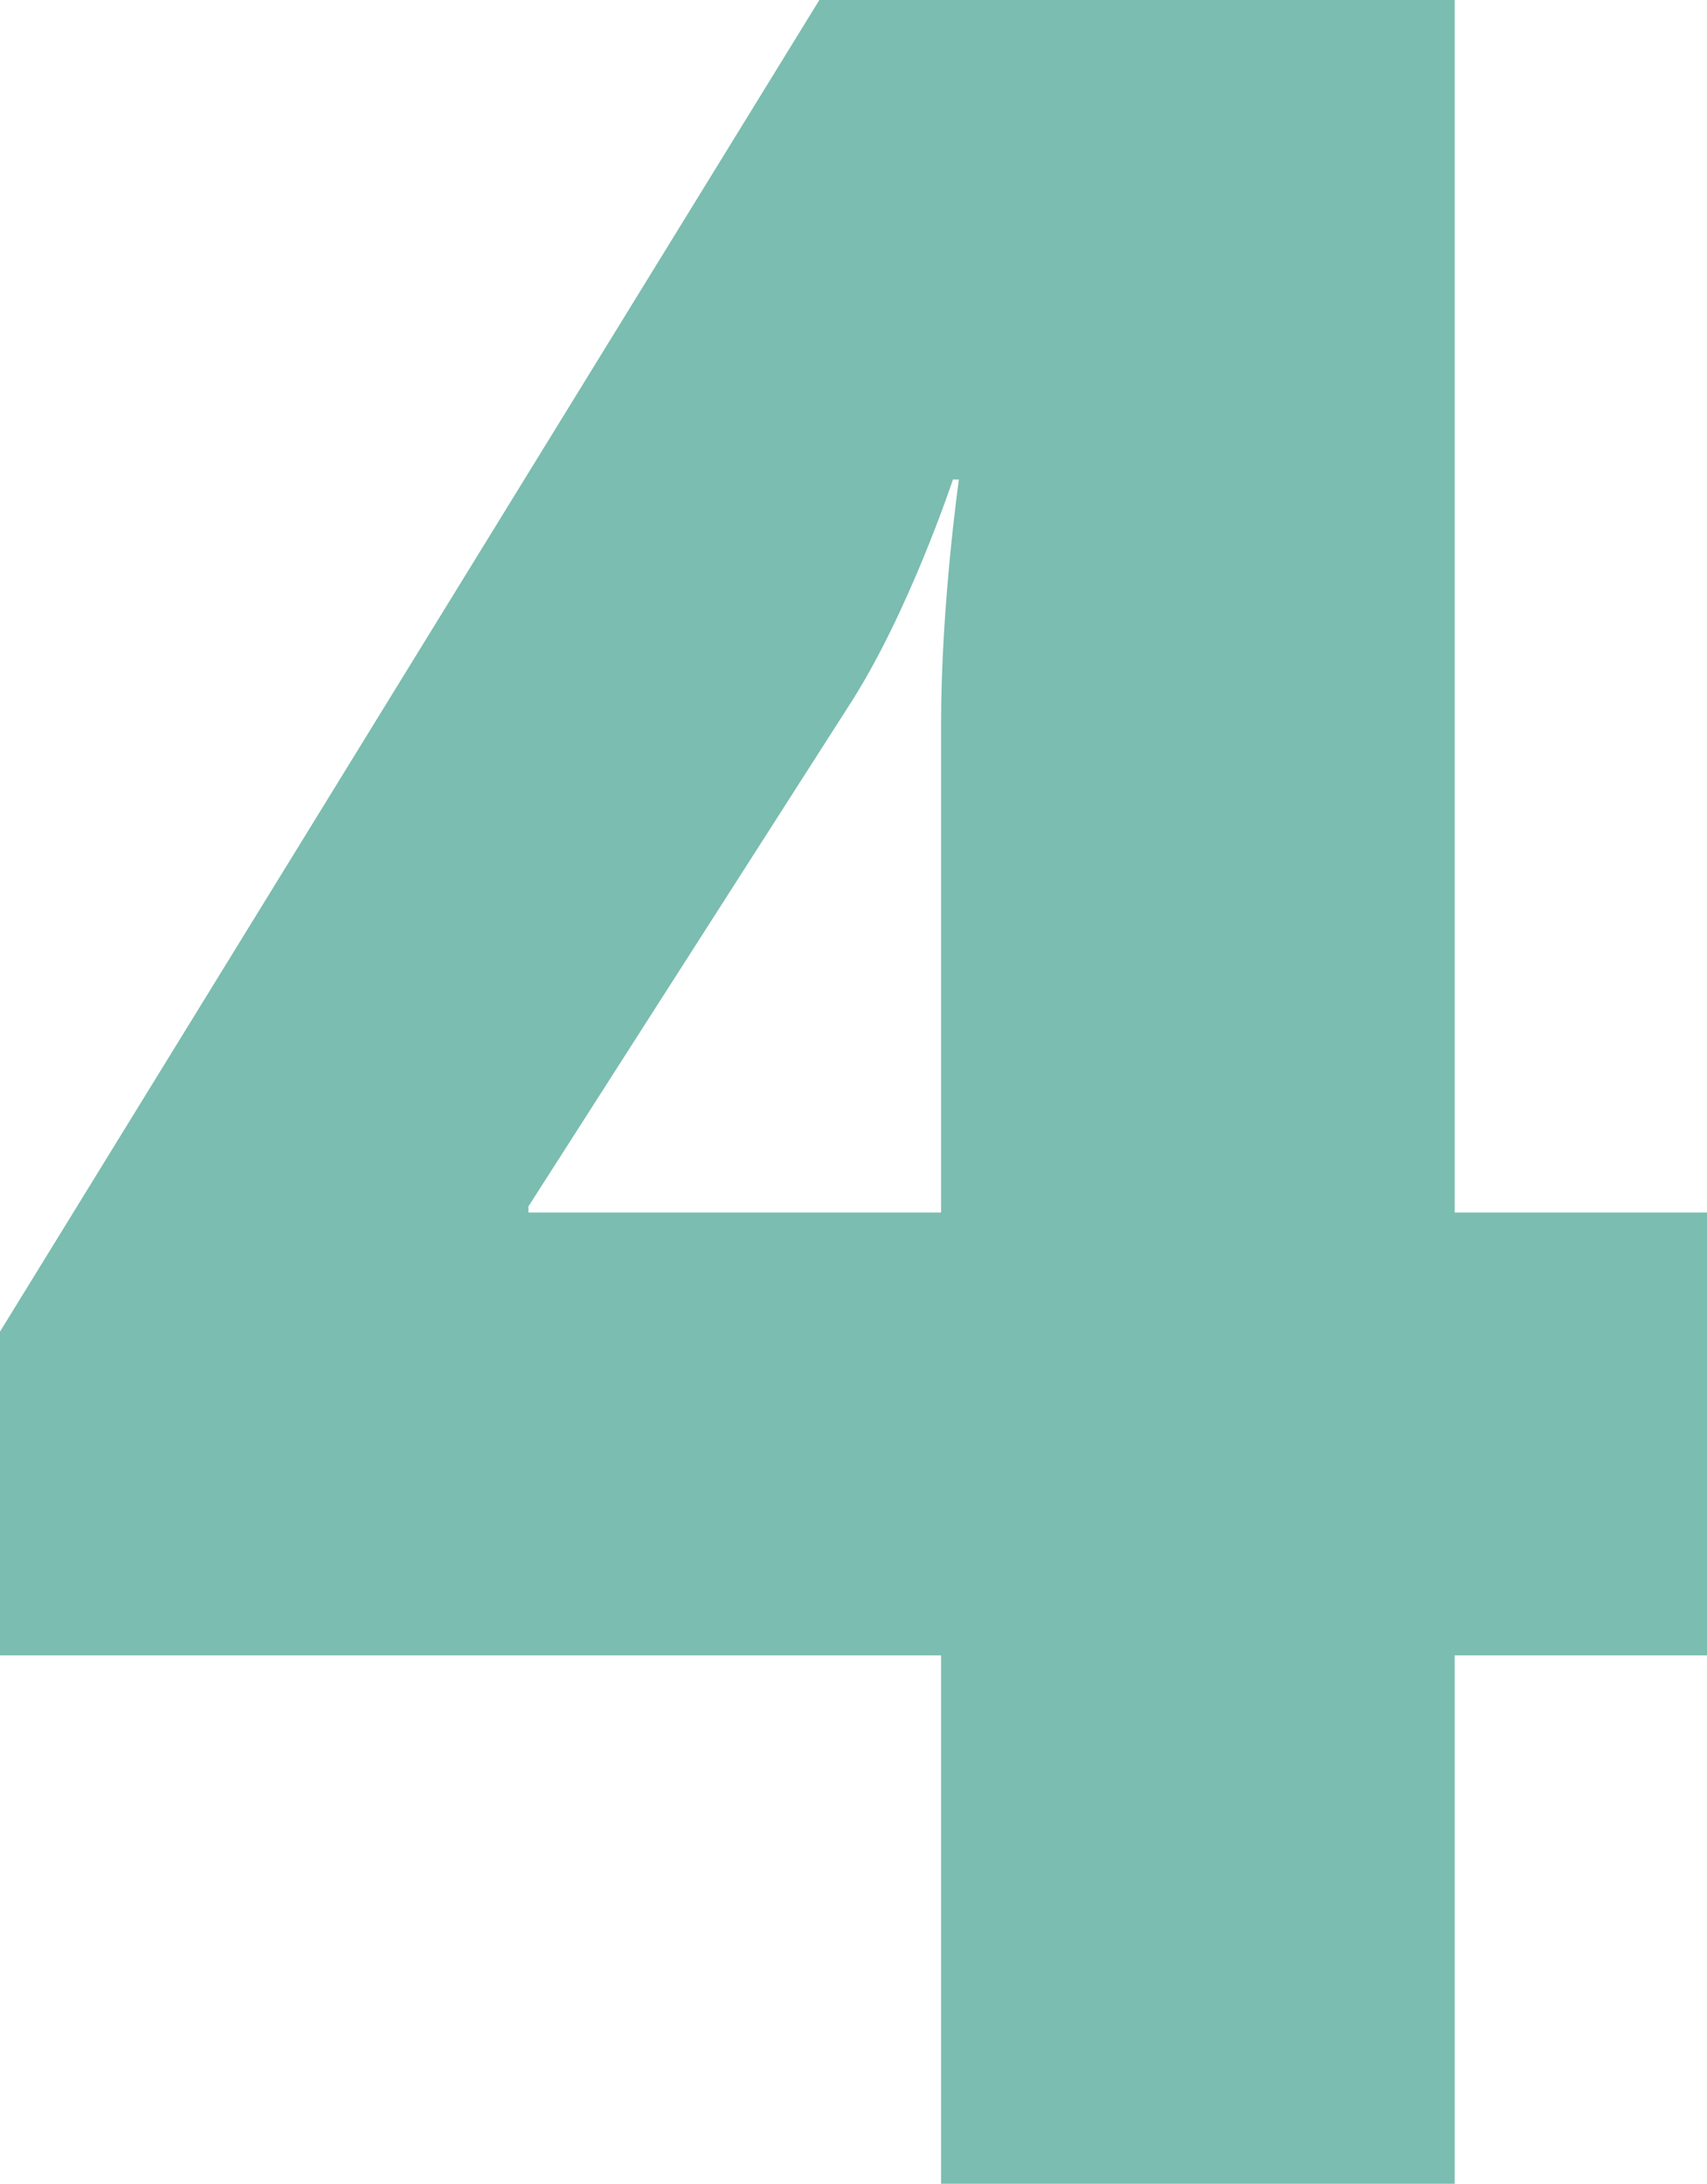
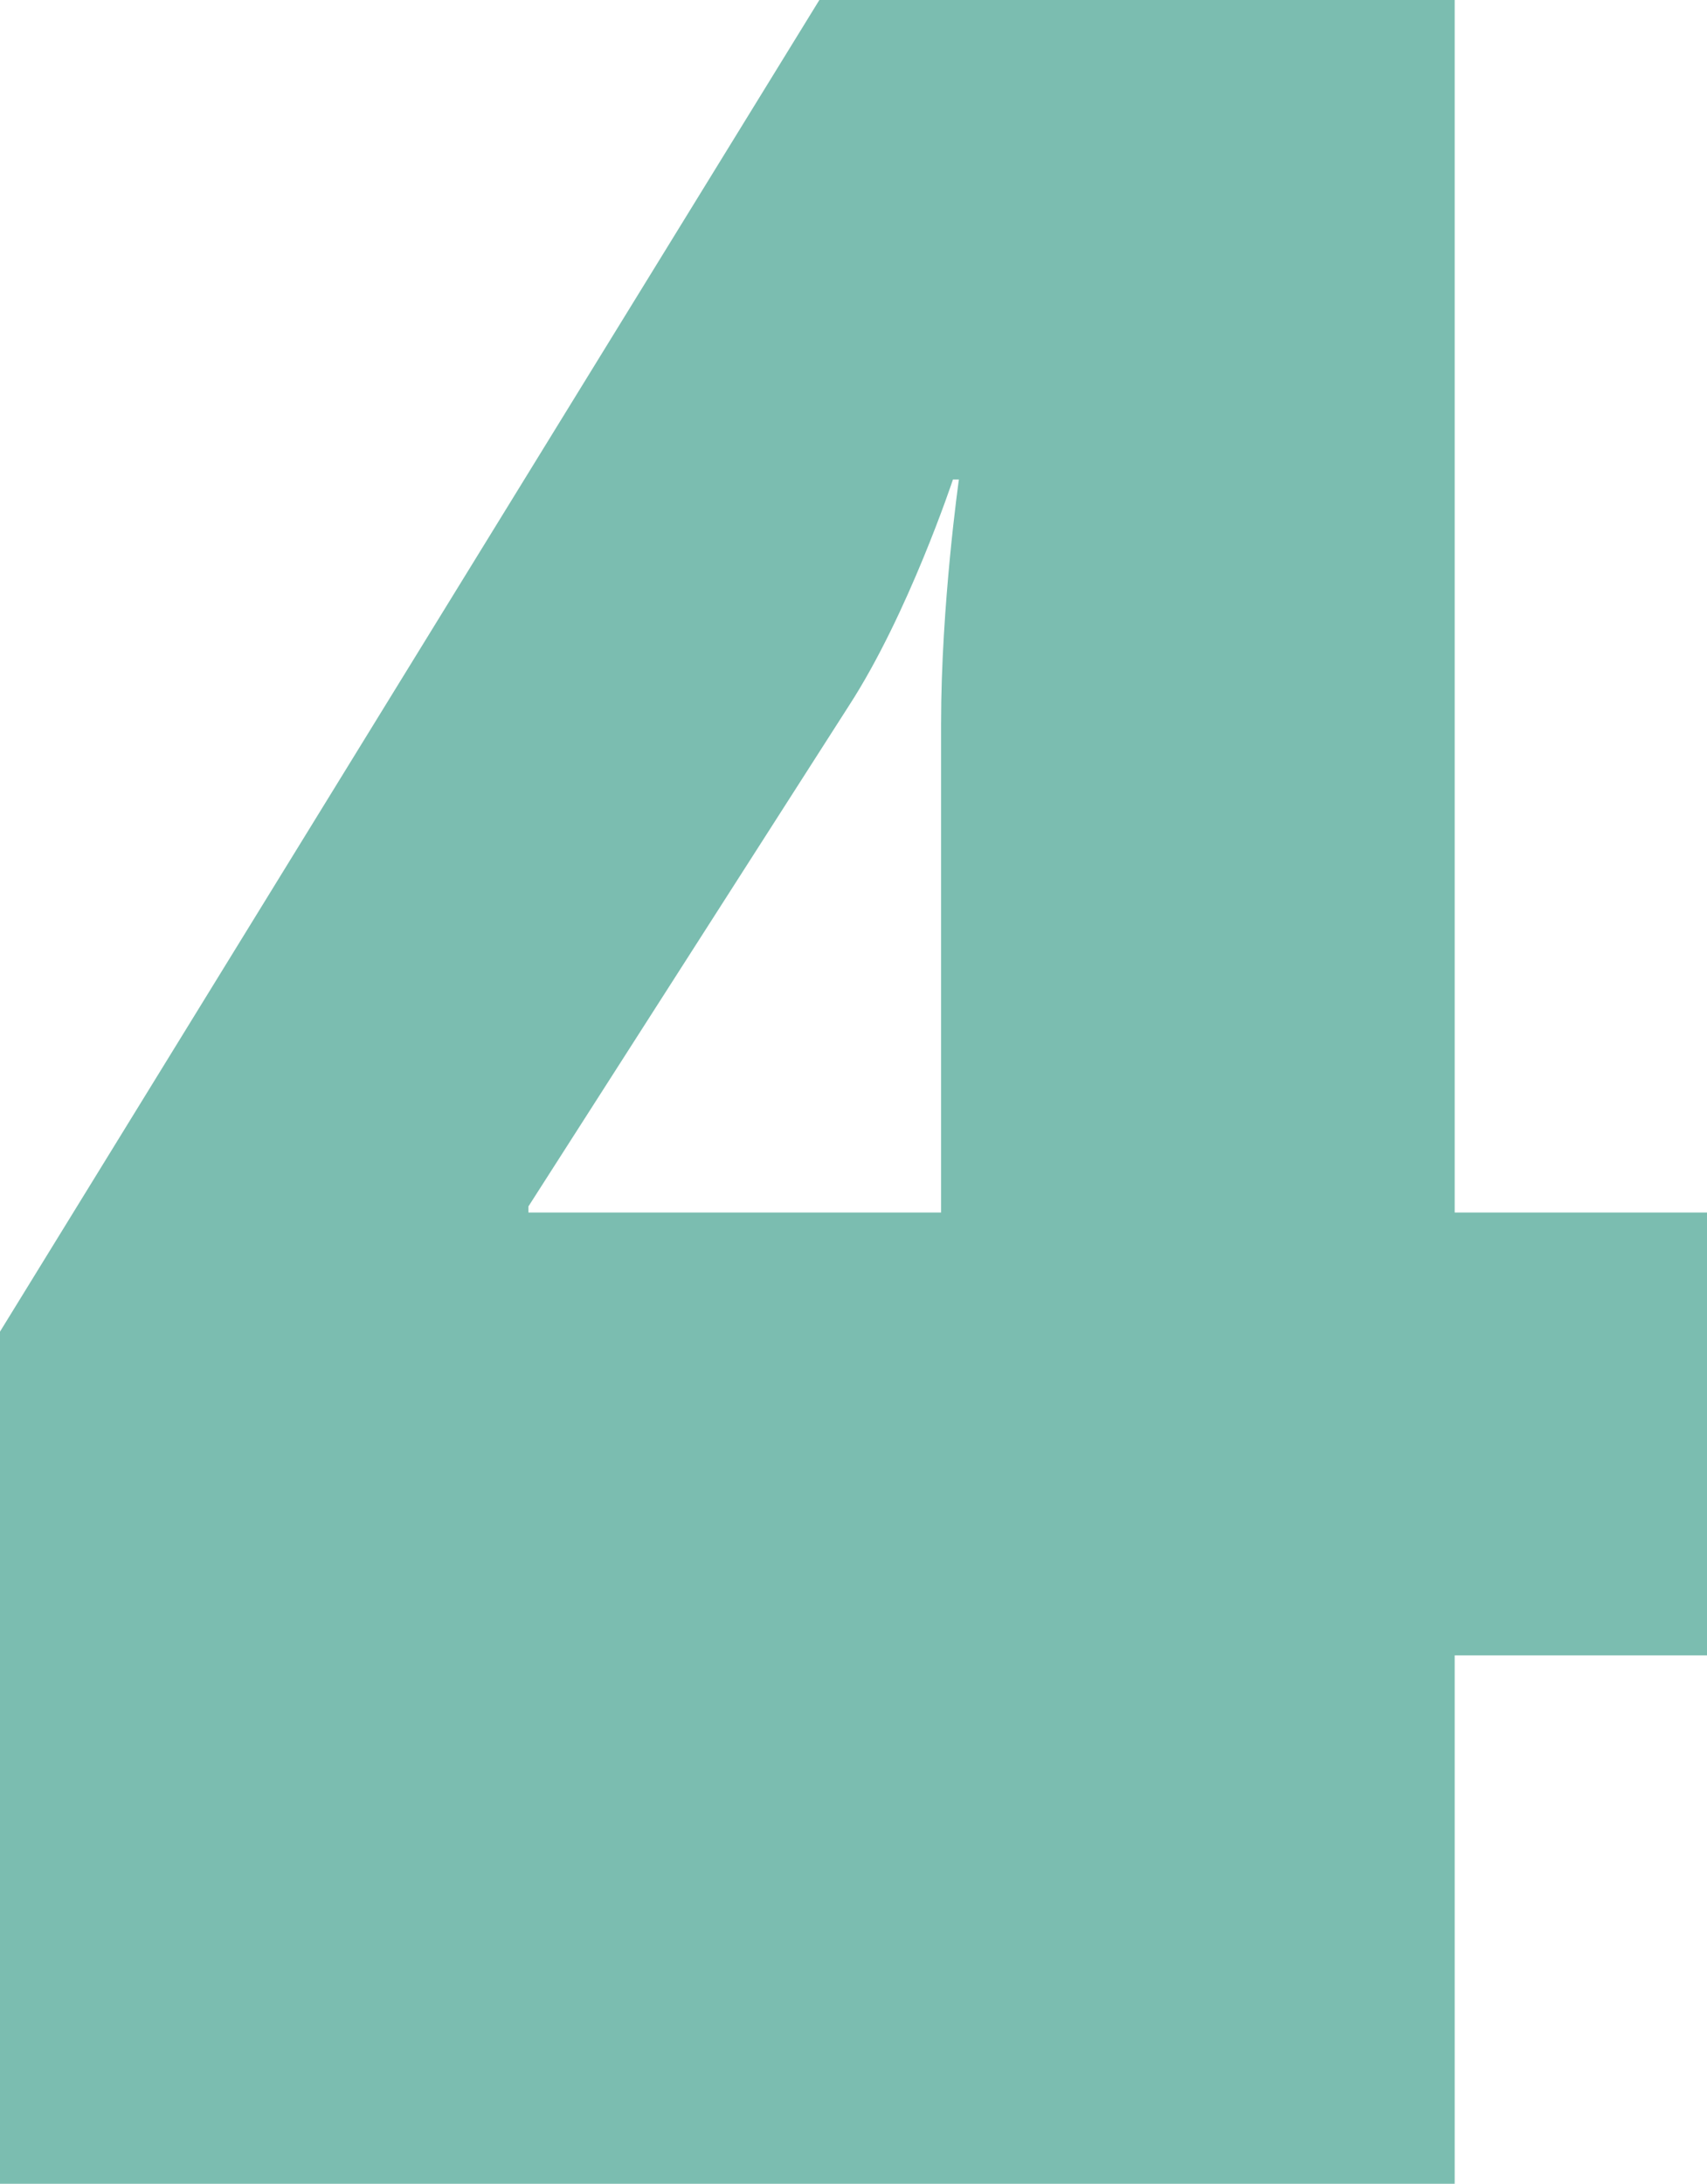
<svg xmlns="http://www.w3.org/2000/svg" width="43" height="55" viewBox="0 0 43 55" fill="none">
-   <path d="M0 41.692V33.538L20.64 0H36.644V30.538H43V41.692H36.644V55H23.706V41.692H0ZM13.311 30.538H23.706V18.231C23.706 15.231 24.155 12.077 24.155 12.077H24.005C24.005 12.077 22.884 15.461 21.388 17.769L13.311 30.385V30.538Z" fill="#7BBDB0" />
+   <path d="M0 41.692V33.538L20.64 0H36.644V30.538H43V41.692H36.644V55H23.706H0ZM13.311 30.538H23.706V18.231C23.706 15.231 24.155 12.077 24.155 12.077H24.005C24.005 12.077 22.884 15.461 21.388 17.769L13.311 30.385V30.538Z" fill="#7BBDB0" />
</svg>